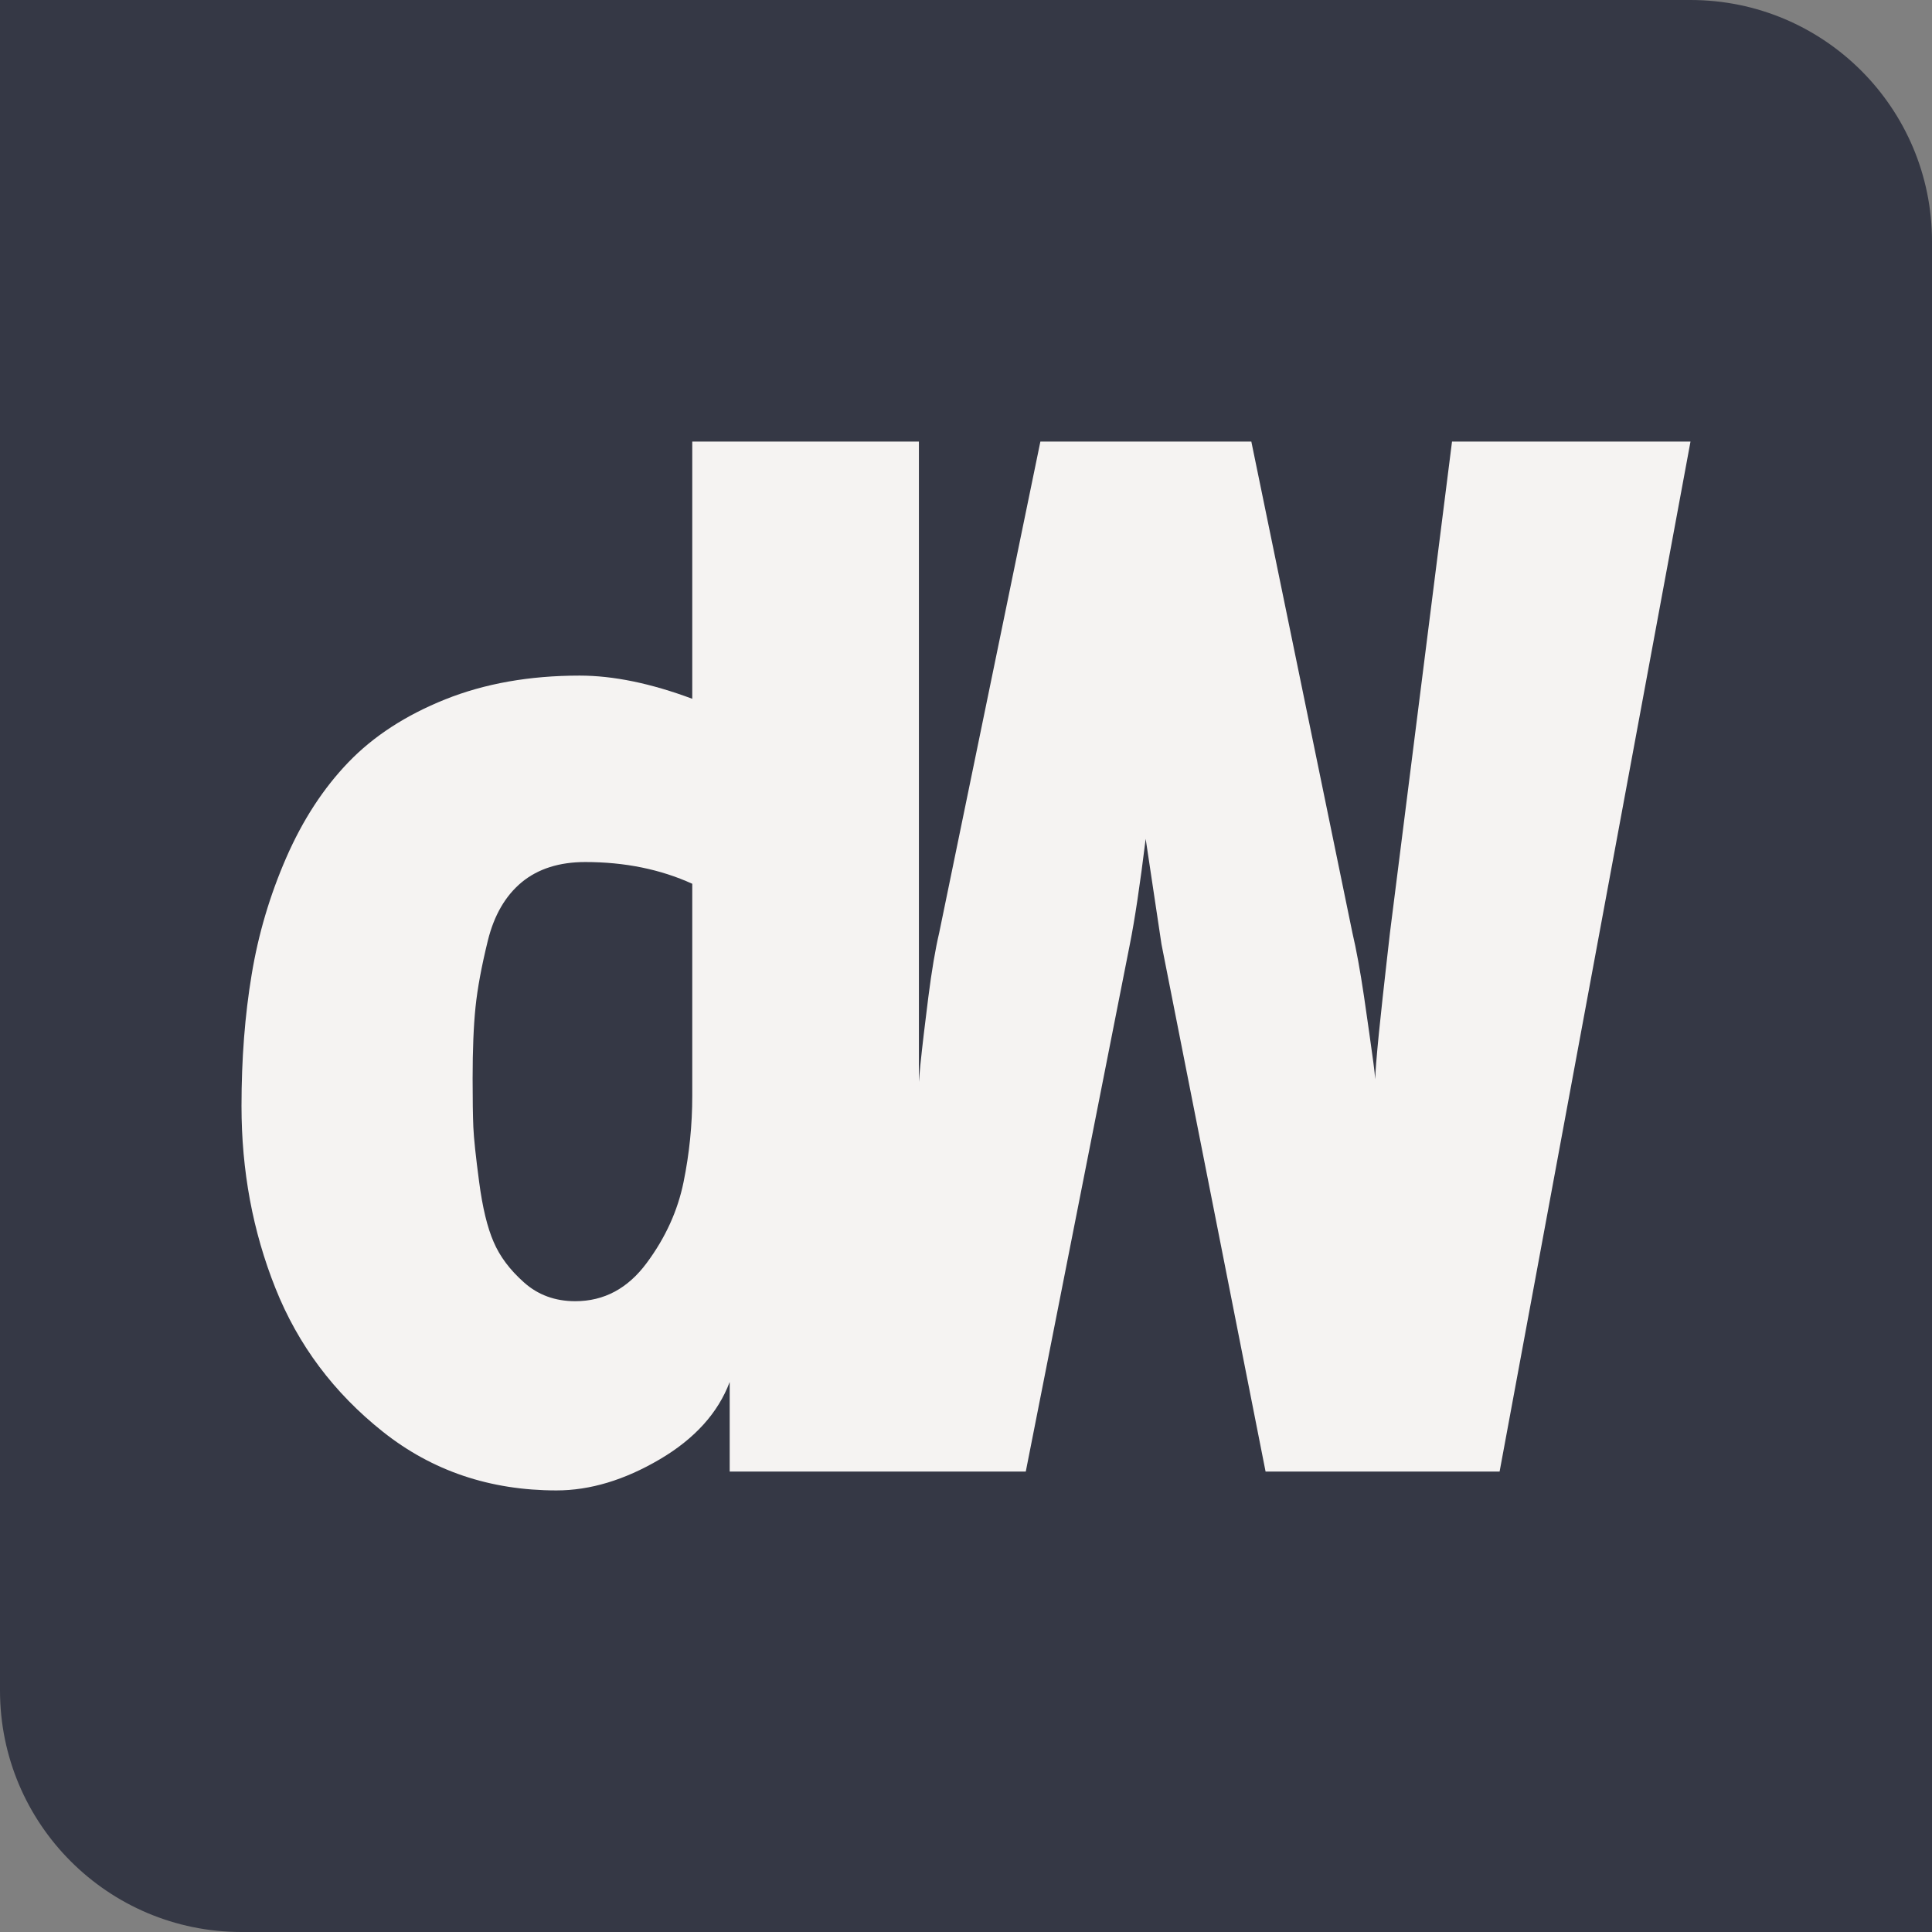
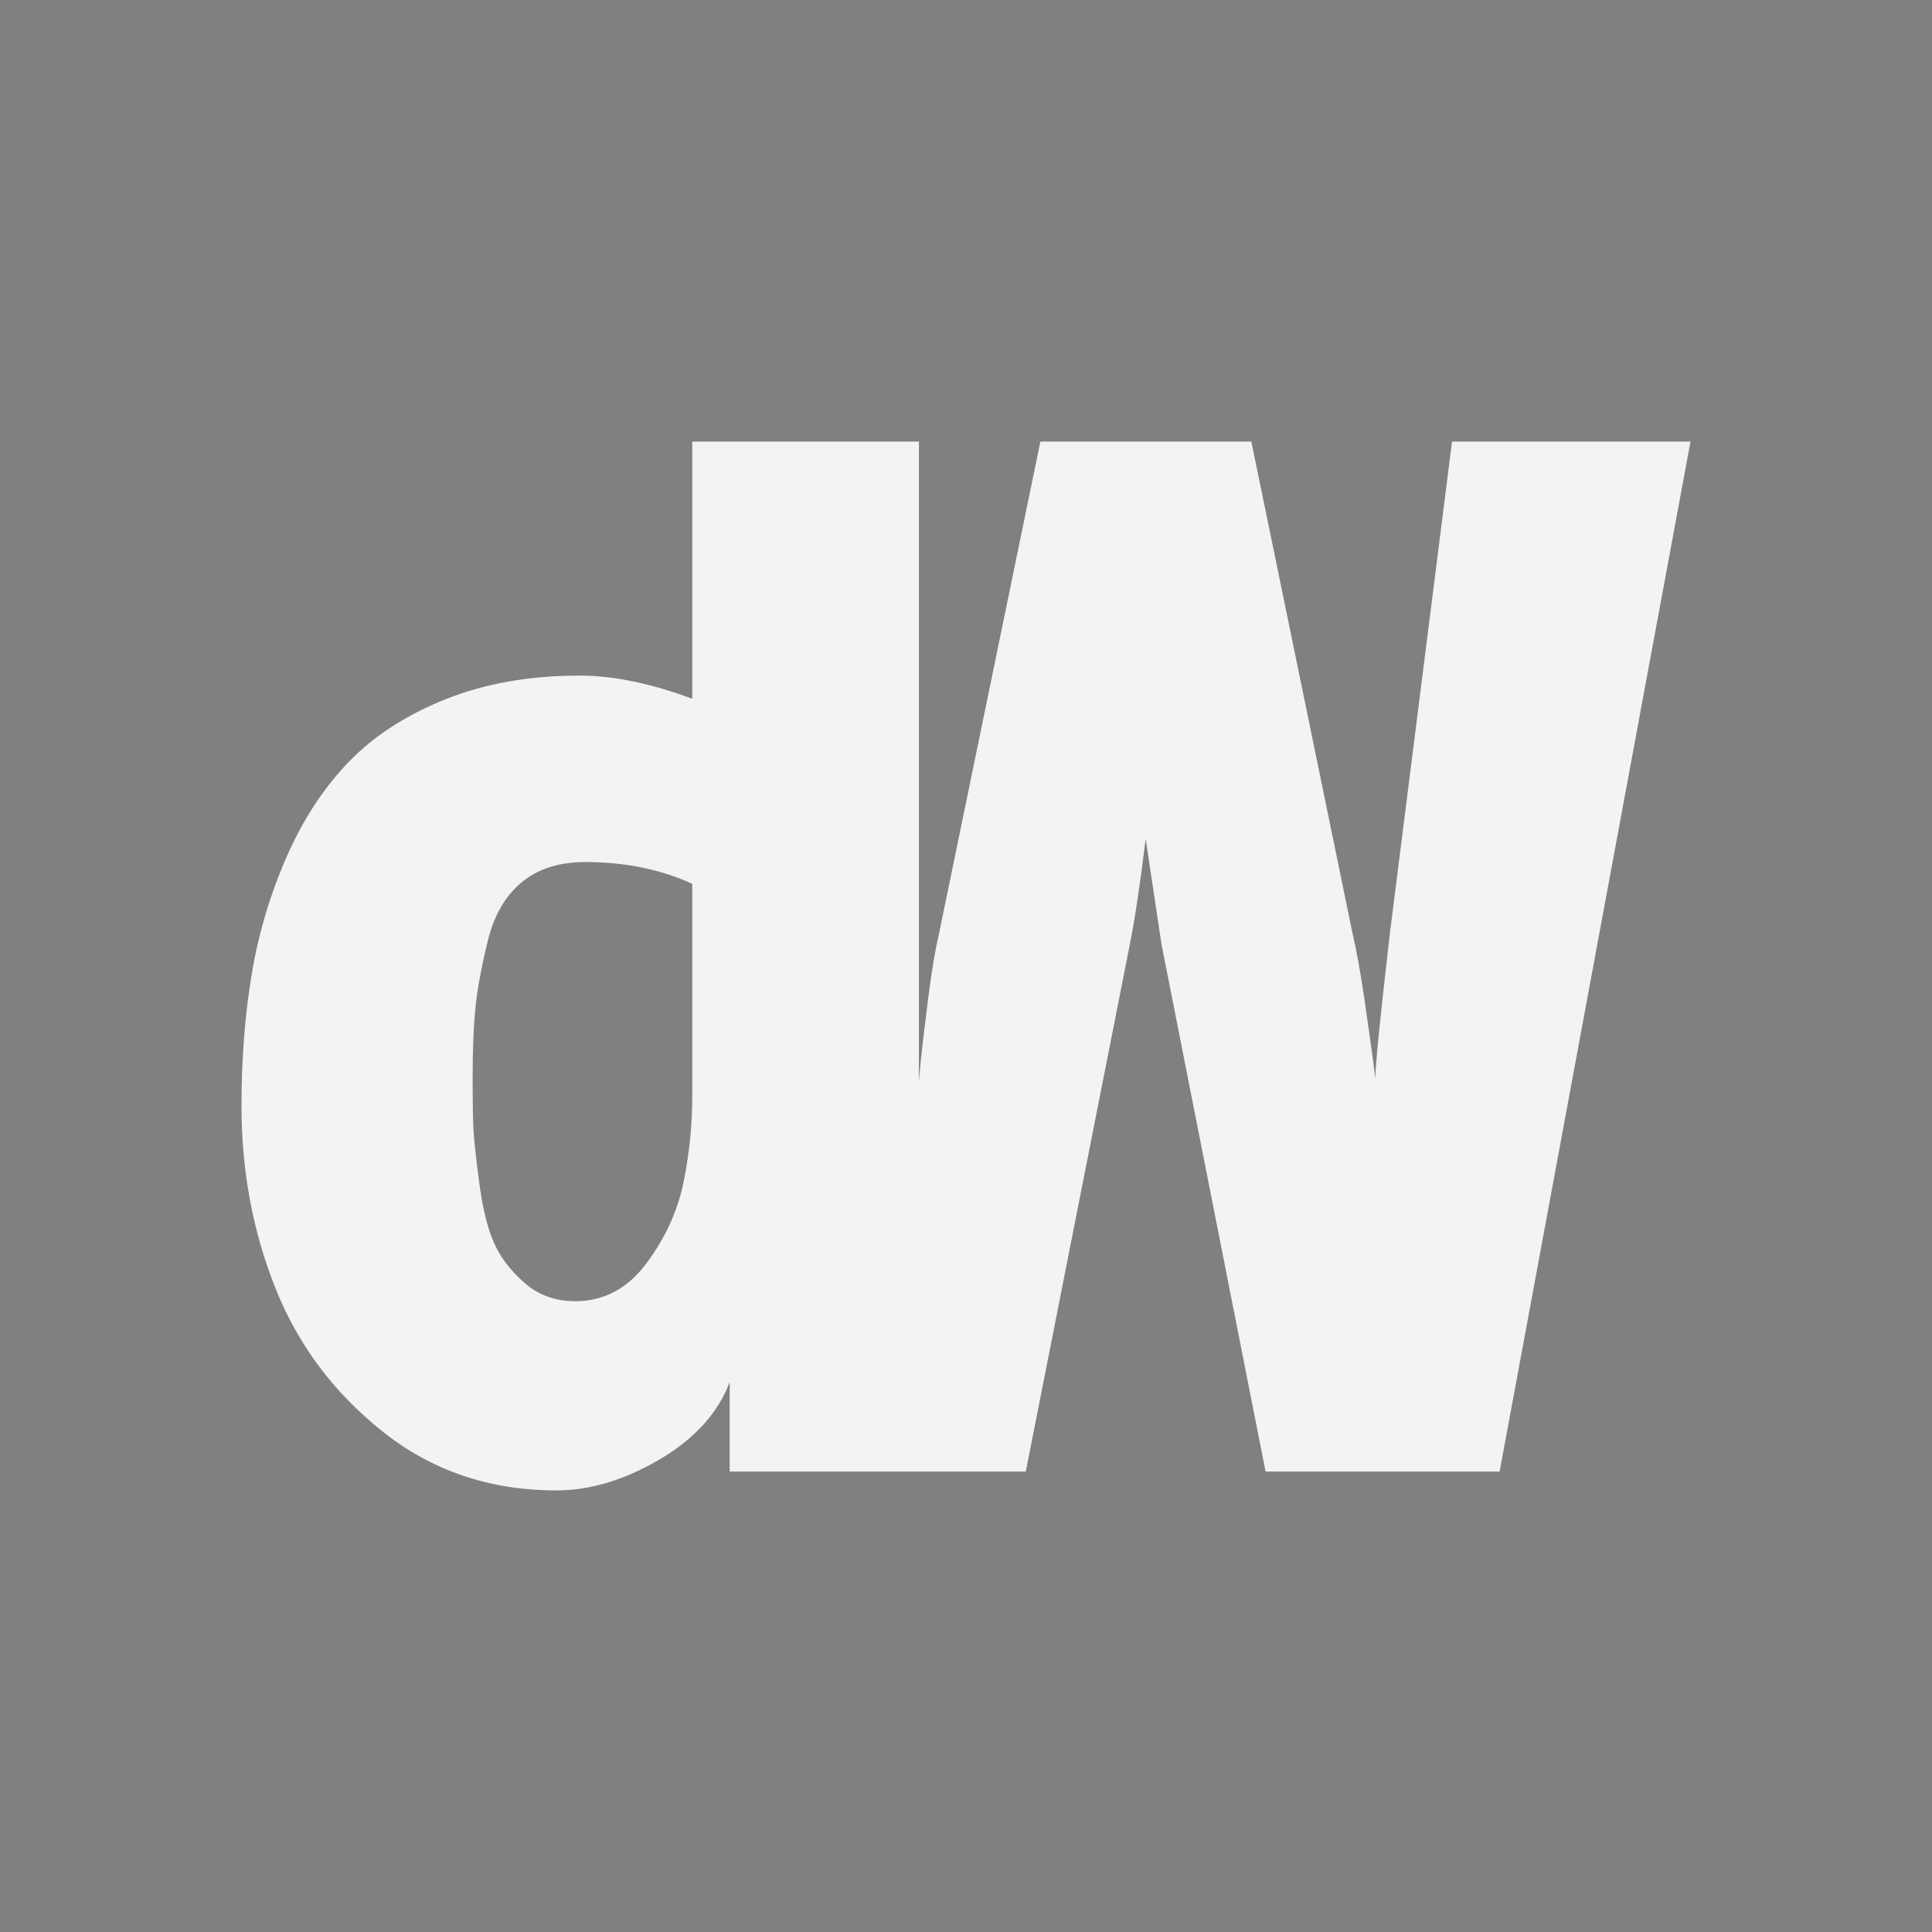
<svg xmlns="http://www.w3.org/2000/svg" version="1.1" x="0" y="0" viewBox="0 0 16 16">
  <rect x="0" y="0" width="16" height="16" fill="#808080" stroke="none" />
  <style type="text/css">
  path {
      fill: #353845;
  }

  #logo {
   	  fill: #f5f3f2;
  }

  @media screen and (prefers-color-scheme: dark) {
  	  path {
	  	  fill: #f5f3f2;
      }

      #logo {
	      fill: #353845;
      }
  }
 </style>
-   <path d="M16,16H2c-1.105,0-2-0.895-2-2V0h14c1.105,0,2,0.895,2,2V16z" />
  <path id="logo" d="M12.025,3.657l-0.514,4.068c-0.017,0.144-0.036,0.321-0.06,0.533c-0.023,0.211-0.042,0.393-0.054,0.544c-0.005,0.061-0.007,0.1-0.008,0.136c-0.003-0.036-0.007-0.076-0.015-0.136c-0.02-0.151-0.047-0.335-0.078-0.551c-0.032-0.215-0.064-0.39-0.096-0.526l-0.837-4.068H8.616L7.778,7.725c-0.032,0.136-0.062,0.313-0.09,0.533c-0.028,0.22-0.05,0.406-0.066,0.562c-0.006,0.062-0.009,0.103-0.012,0.14V3.657H5.733v2.13C5.39,5.659,5.079,5.595,4.8,5.595c-0.415,0-0.786,0.066-1.113,0.197s-0.594,0.305-0.801,0.52c-0.208,0.216-0.379,0.479-0.515,0.79C2.235,7.414,2.139,7.737,2.084,8.072C2.028,8.407,2,8.77,2,9.16c0,0.535,0.093,1.037,0.281,1.508c0.187,0.47,0.484,0.867,0.891,1.19c0.407,0.323,0.886,0.485,1.436,0.485c0.279,0,0.564-0.086,0.855-0.257c0.291-0.171,0.484-0.386,0.58-0.641v0.742h2.452l0.862-4.367c0.04-0.2,0.084-0.491,0.131-0.873l0.131,0.873l0.862,4.367h1.938L14,3.657H12.025z M5.733,9.077c0,0.24-0.024,0.476-0.072,0.712c-0.048,0.236-0.149,0.46-0.305,0.67C5.2,10.67,5.003,10.776,4.764,10.776c-0.167,0-0.309-0.052-0.425-0.156c-0.116-0.103-0.2-0.215-0.251-0.335c-0.052-0.119-0.092-0.284-0.12-0.497C3.94,9.578,3.924,9.426,3.92,9.335C3.916,9.242,3.914,9.109,3.914,8.933c0-0.239,0.008-0.437,0.024-0.592C3.954,8.185,3.988,8.002,4.04,7.79c0.052-0.211,0.146-0.372,0.281-0.484c0.135-0.111,0.311-0.167,0.526-0.167c0.327,0,0.622,0.06,0.886,0.18V9.077z" />
</svg>